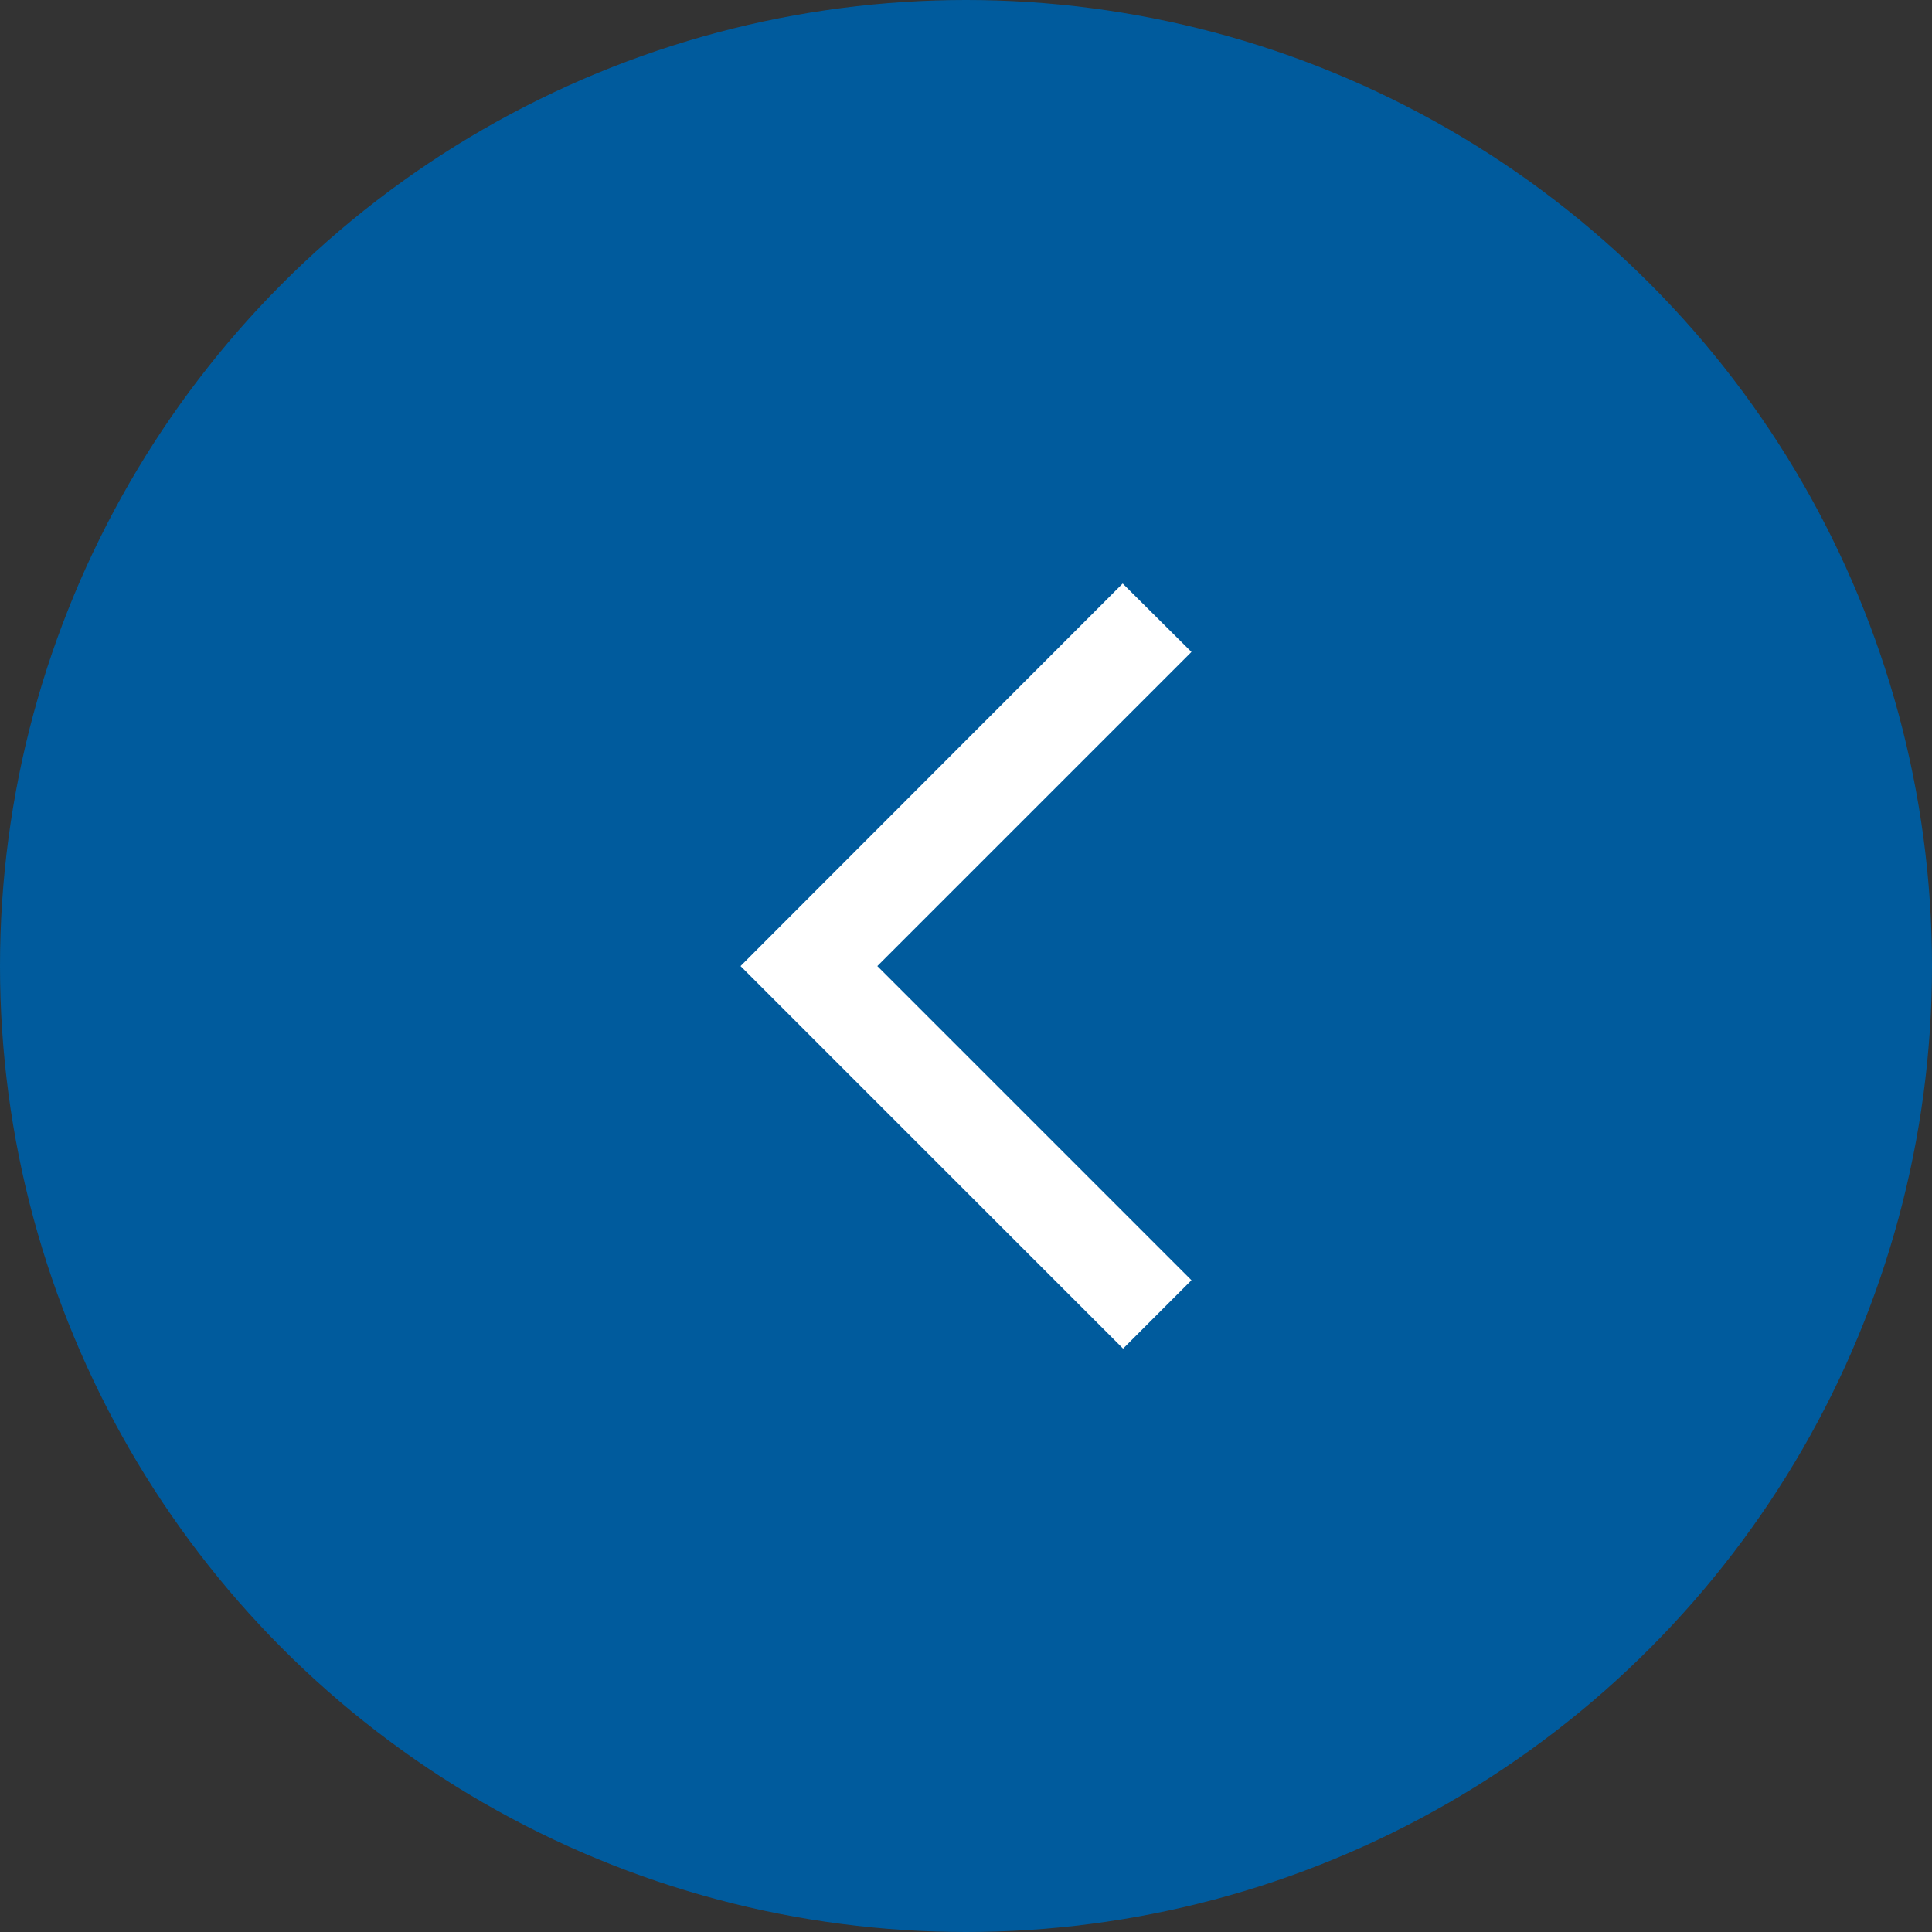
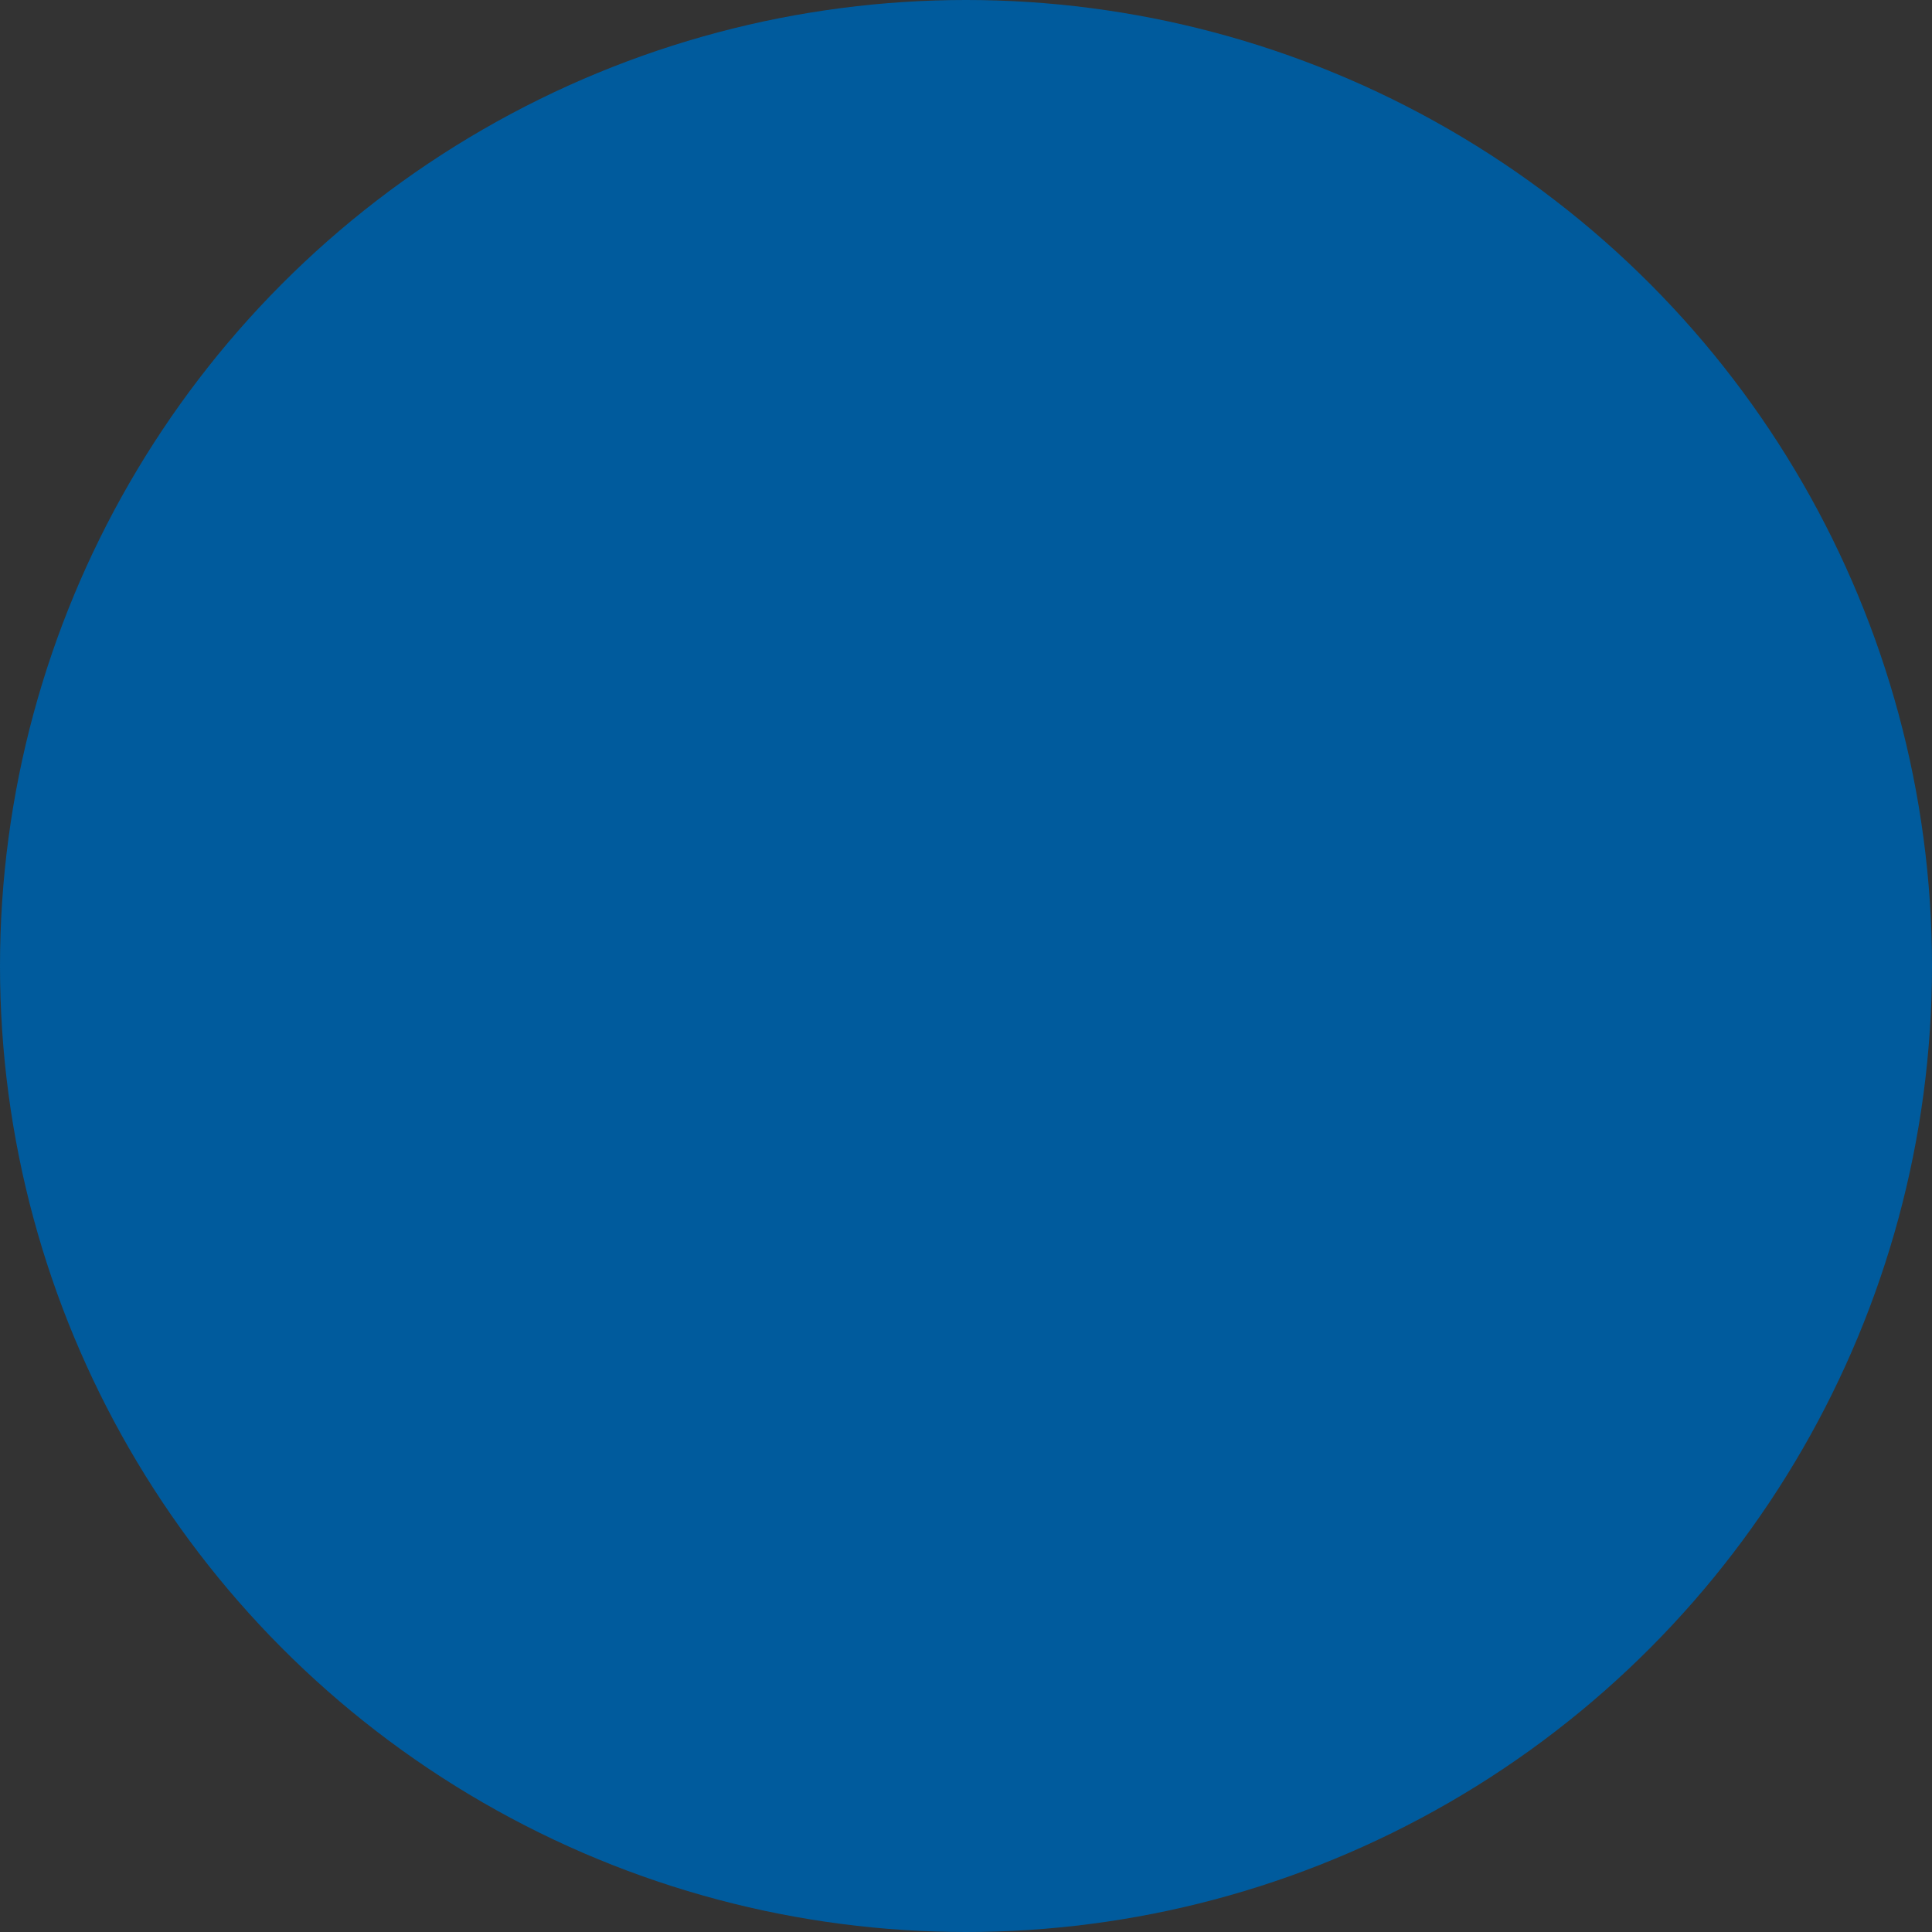
<svg xmlns="http://www.w3.org/2000/svg" width="50" height="50" viewBox="0 0 50 50" fill="none">
  <rect x="0" y="0" width="50" height="50" fill="#333333" stroke="none" />
  <circle cx="25" cy="25" r="25" fill="#005B9D" />
-   <path d="M30.835 16.872L29.055 15.102L19.165 25.002L29.065 34.902L30.835 33.132L22.705 25.002L30.835 16.872Z" fill="white" />
</svg>